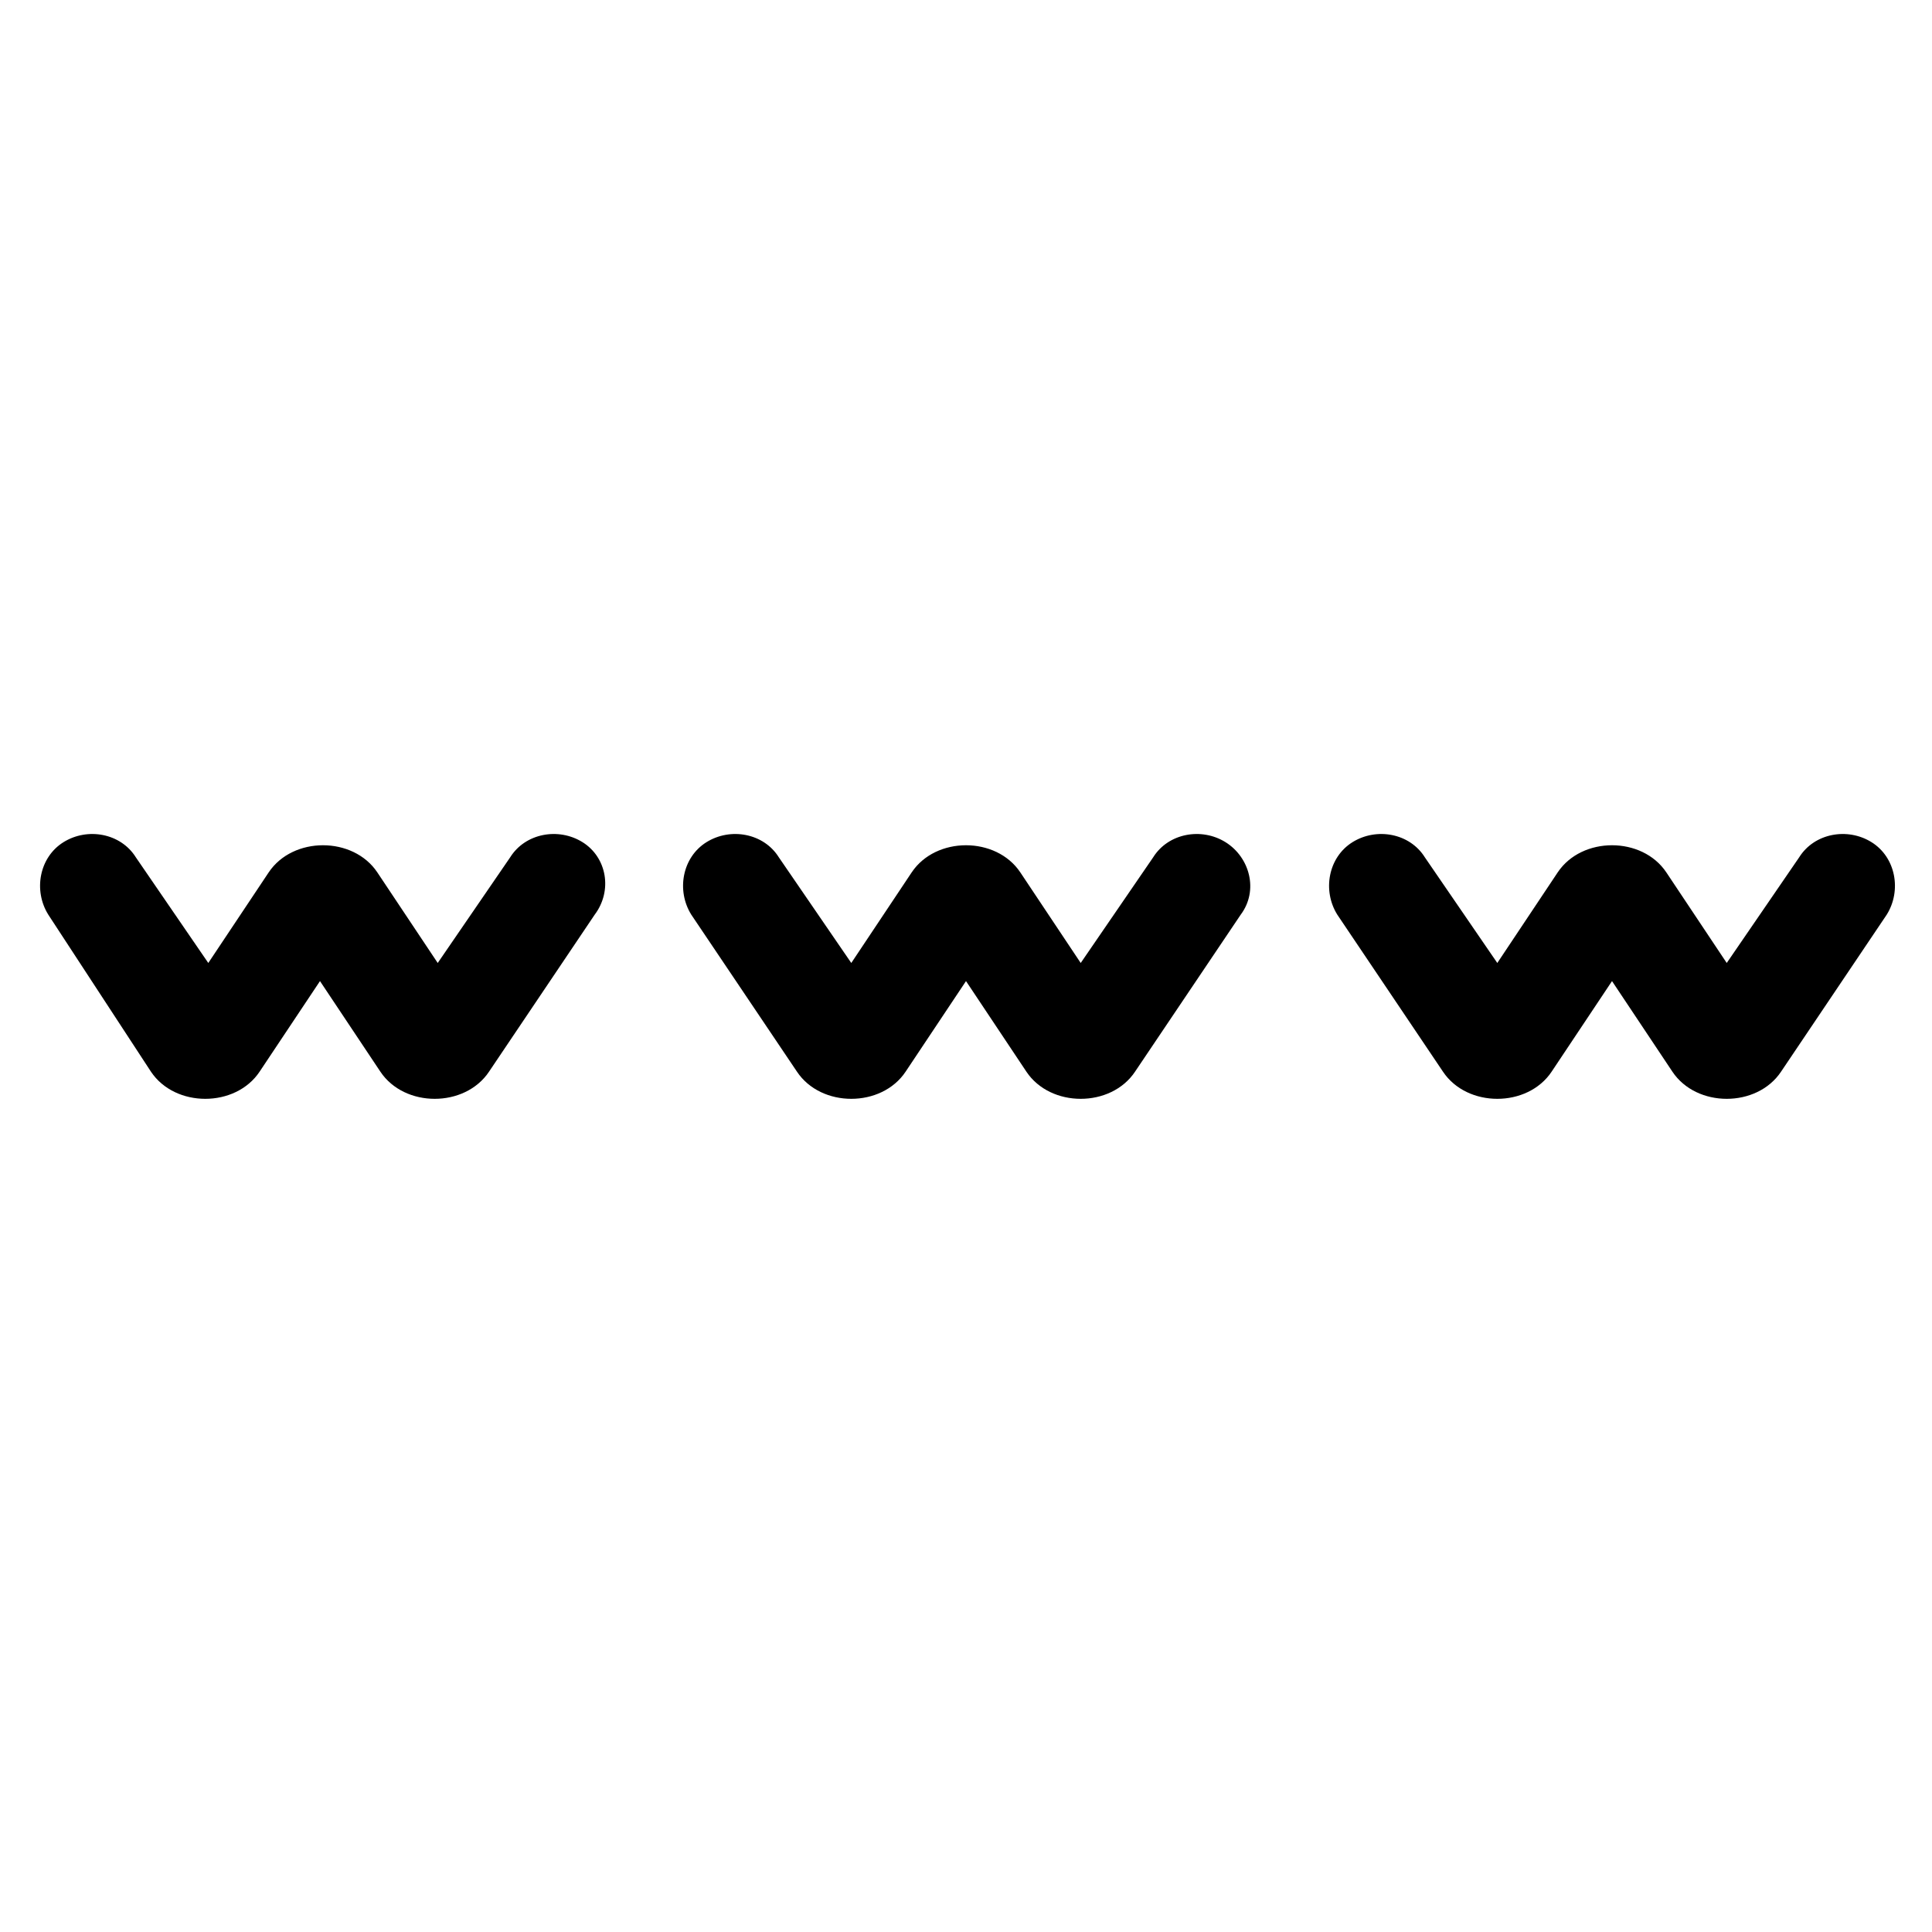
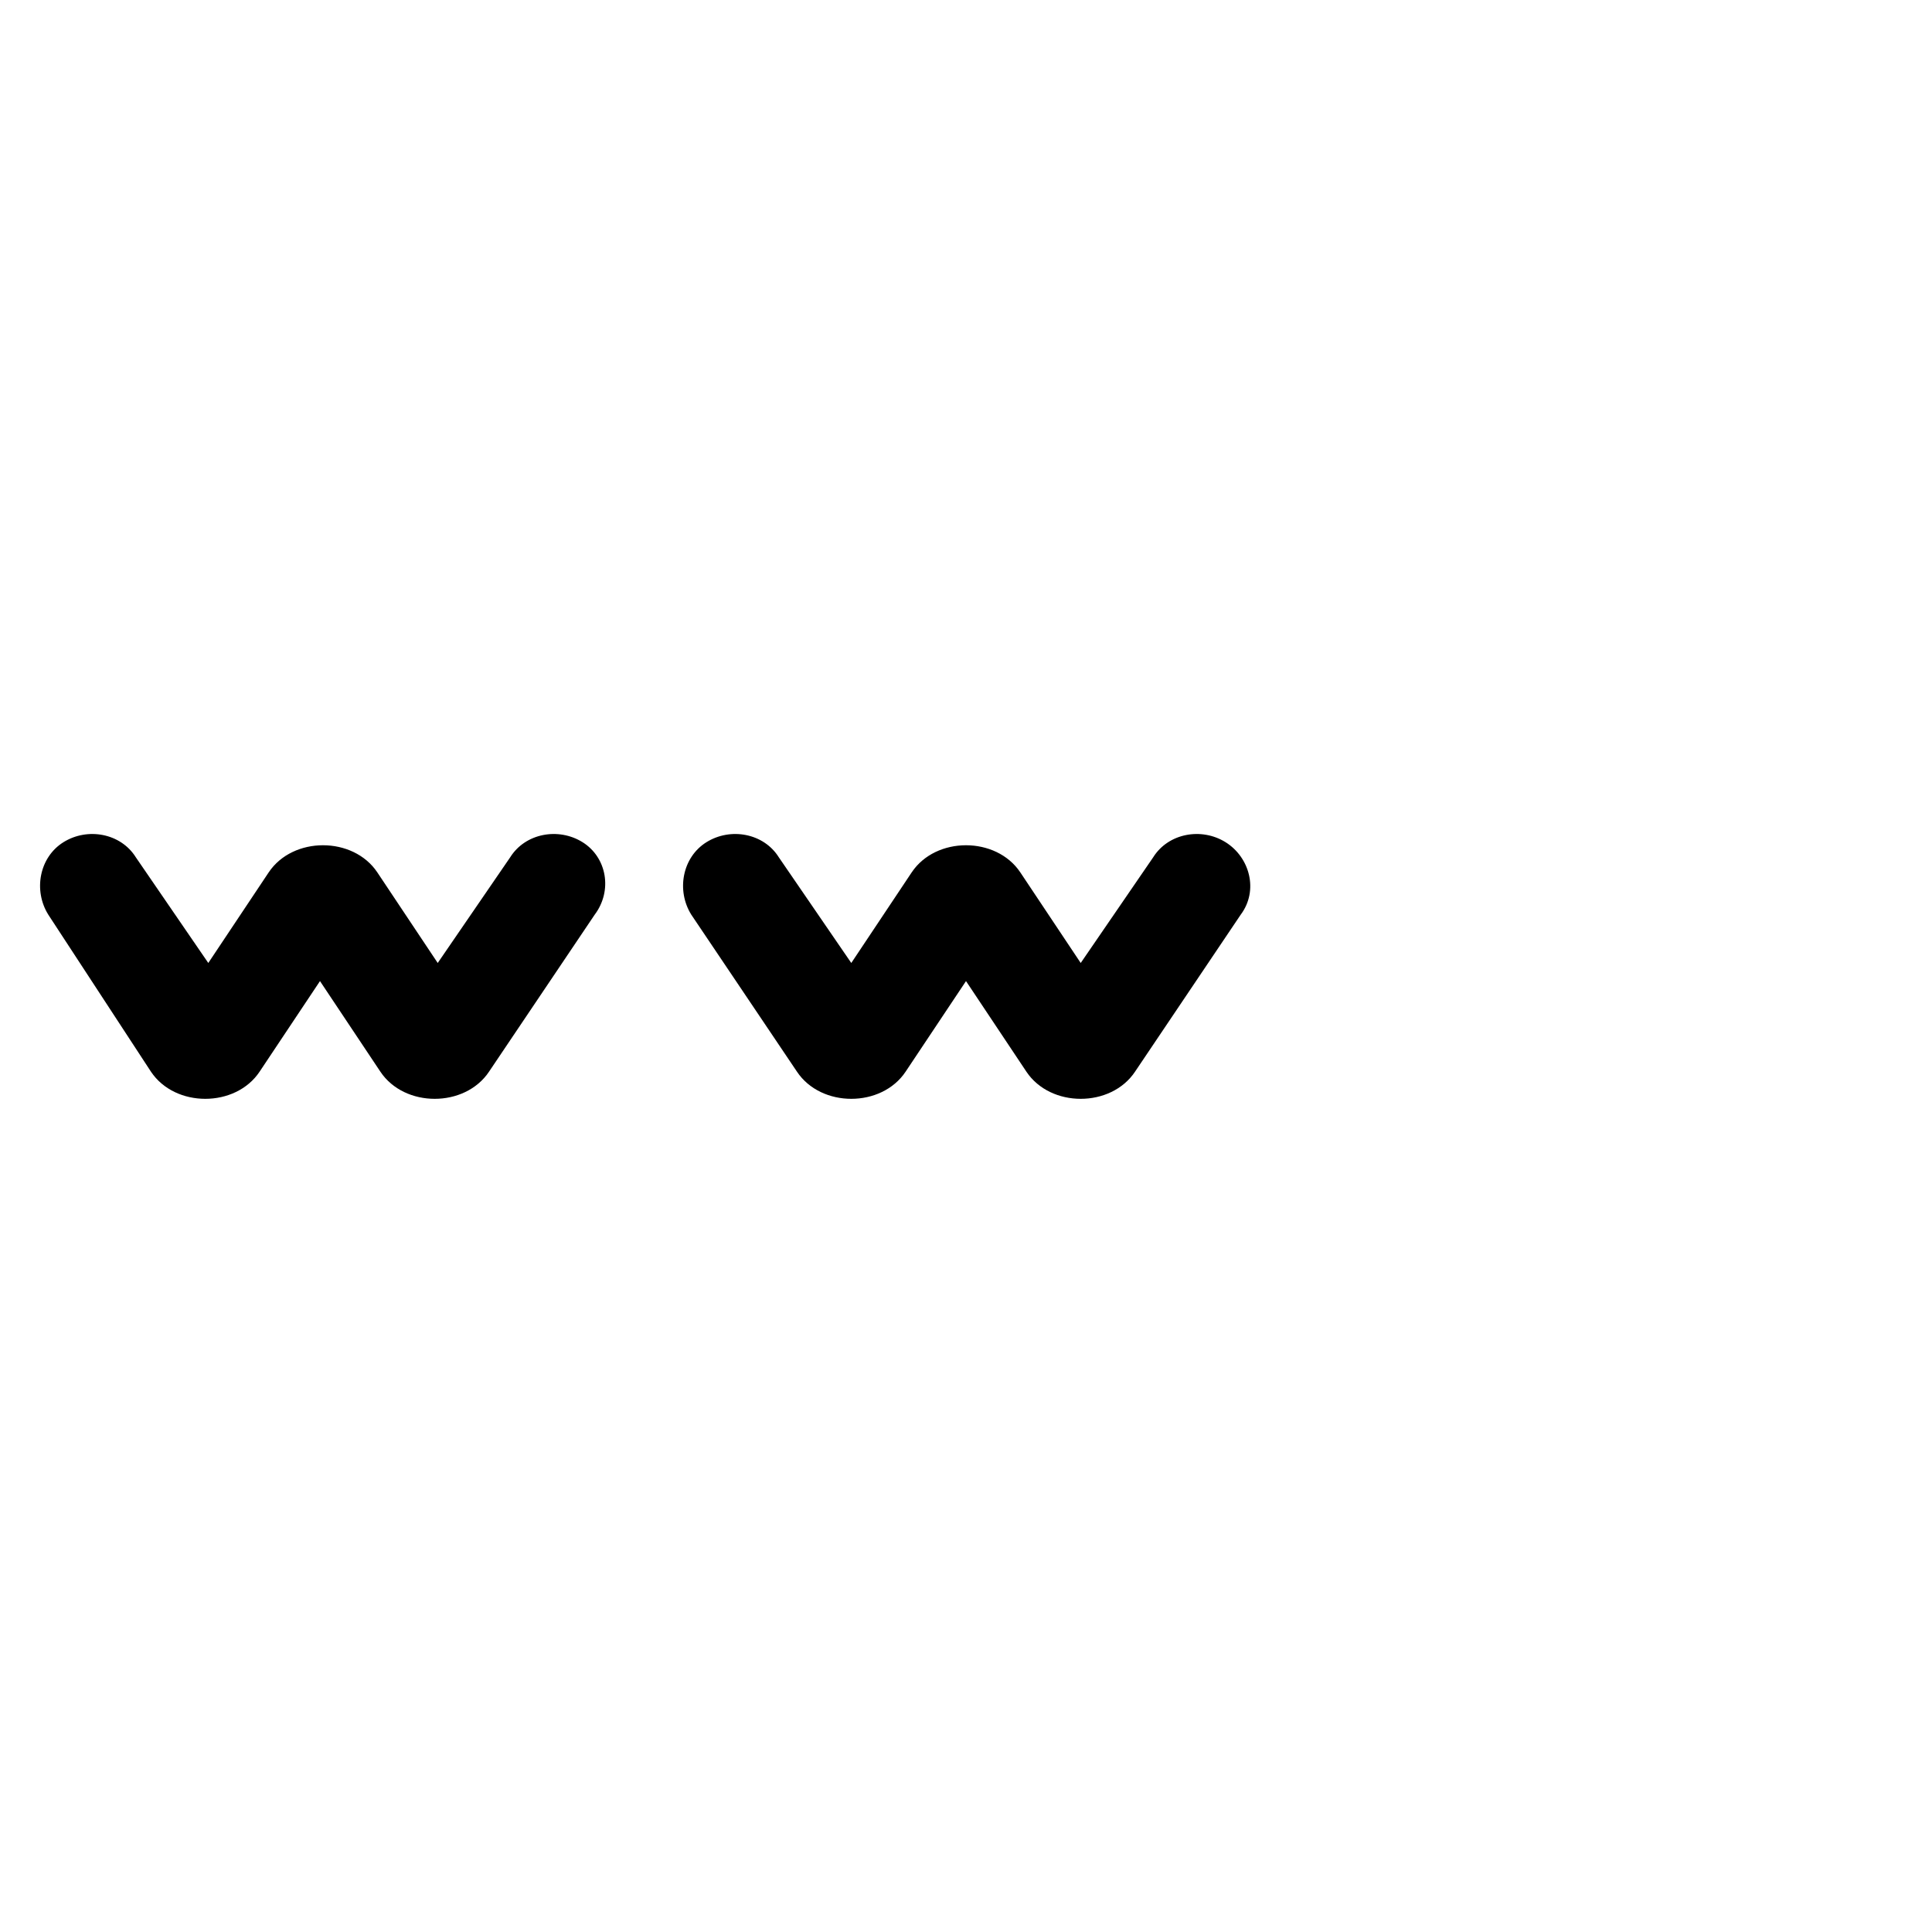
<svg xmlns="http://www.w3.org/2000/svg" version="1.1" id="lni_lni-website-alt" x="0px" y="0px" viewBox="0 0 64 64" style="enable-background:new 0 0 64 64;" xml:space="preserve">
  <g>
    <path d="M19.3,27.9c-0.8-0.5-1.9-0.3-2.4,0.5l-2.4,3.5l-2-3c-0.4-0.6-1.1-0.9-1.8-0.9c0,0,0,0,0,0c-0.7,0-1.4,0.3-1.8,0.9l-2,3   l-2.4-3.5c-0.5-0.8-1.6-1-2.4-0.5s-1,1.6-0.5,2.4L5,35.5c0.4,0.6,1.1,0.9,1.8,0.9c0.7,0,1.4-0.3,1.8-0.9l2-3l2,3   c0.4,0.6,1.1,0.9,1.8,0.9s1.4-0.3,1.8-0.9l3.5-5.2C20.3,29.5,20.1,28.4,19.3,27.9z" />
    <path d="M40.6,27.9c-0.8-0.5-1.9-0.3-2.4,0.5l-2.4,3.5l-2-3c-0.4-0.6-1.1-0.9-1.8-0.9c-0.7,0-1.4,0.3-1.8,0.9l-2,3l-2.4-3.5   c-0.5-0.8-1.6-1-2.4-0.5s-1,1.6-0.5,2.4l3.5,5.2c0.4,0.6,1.1,0.9,1.8,0.9c0.7,0,1.4-0.3,1.8-0.9l2-3l2,3c0.4,0.6,1.1,0.9,1.8,0.9   c0.7,0,1.4-0.3,1.8-0.9l3.5-5.2C41.7,29.5,41.4,28.4,40.6,27.9z" />
-     <path d="M62,27.9c-0.8-0.5-1.9-0.3-2.4,0.5l-2.4,3.5l-2-3c-0.4-0.6-1.1-0.9-1.8-0.9c-0.7,0-1.4,0.3-1.8,0.9l-2,3l-2.4-3.5   c-0.5-0.8-1.6-1-2.4-0.5c-0.8,0.5-1,1.6-0.5,2.4l3.5,5.2c0.4,0.6,1.1,0.9,1.8,0.9c0.7,0,1.4-0.3,1.8-0.9l2-3l2,3   c0.4,0.6,1.1,0.9,1.8,0.9c0.7,0,1.4-0.3,1.8-0.9l3.5-5.2C63,29.5,62.8,28.4,62,27.9z" />
  </g>
</svg>